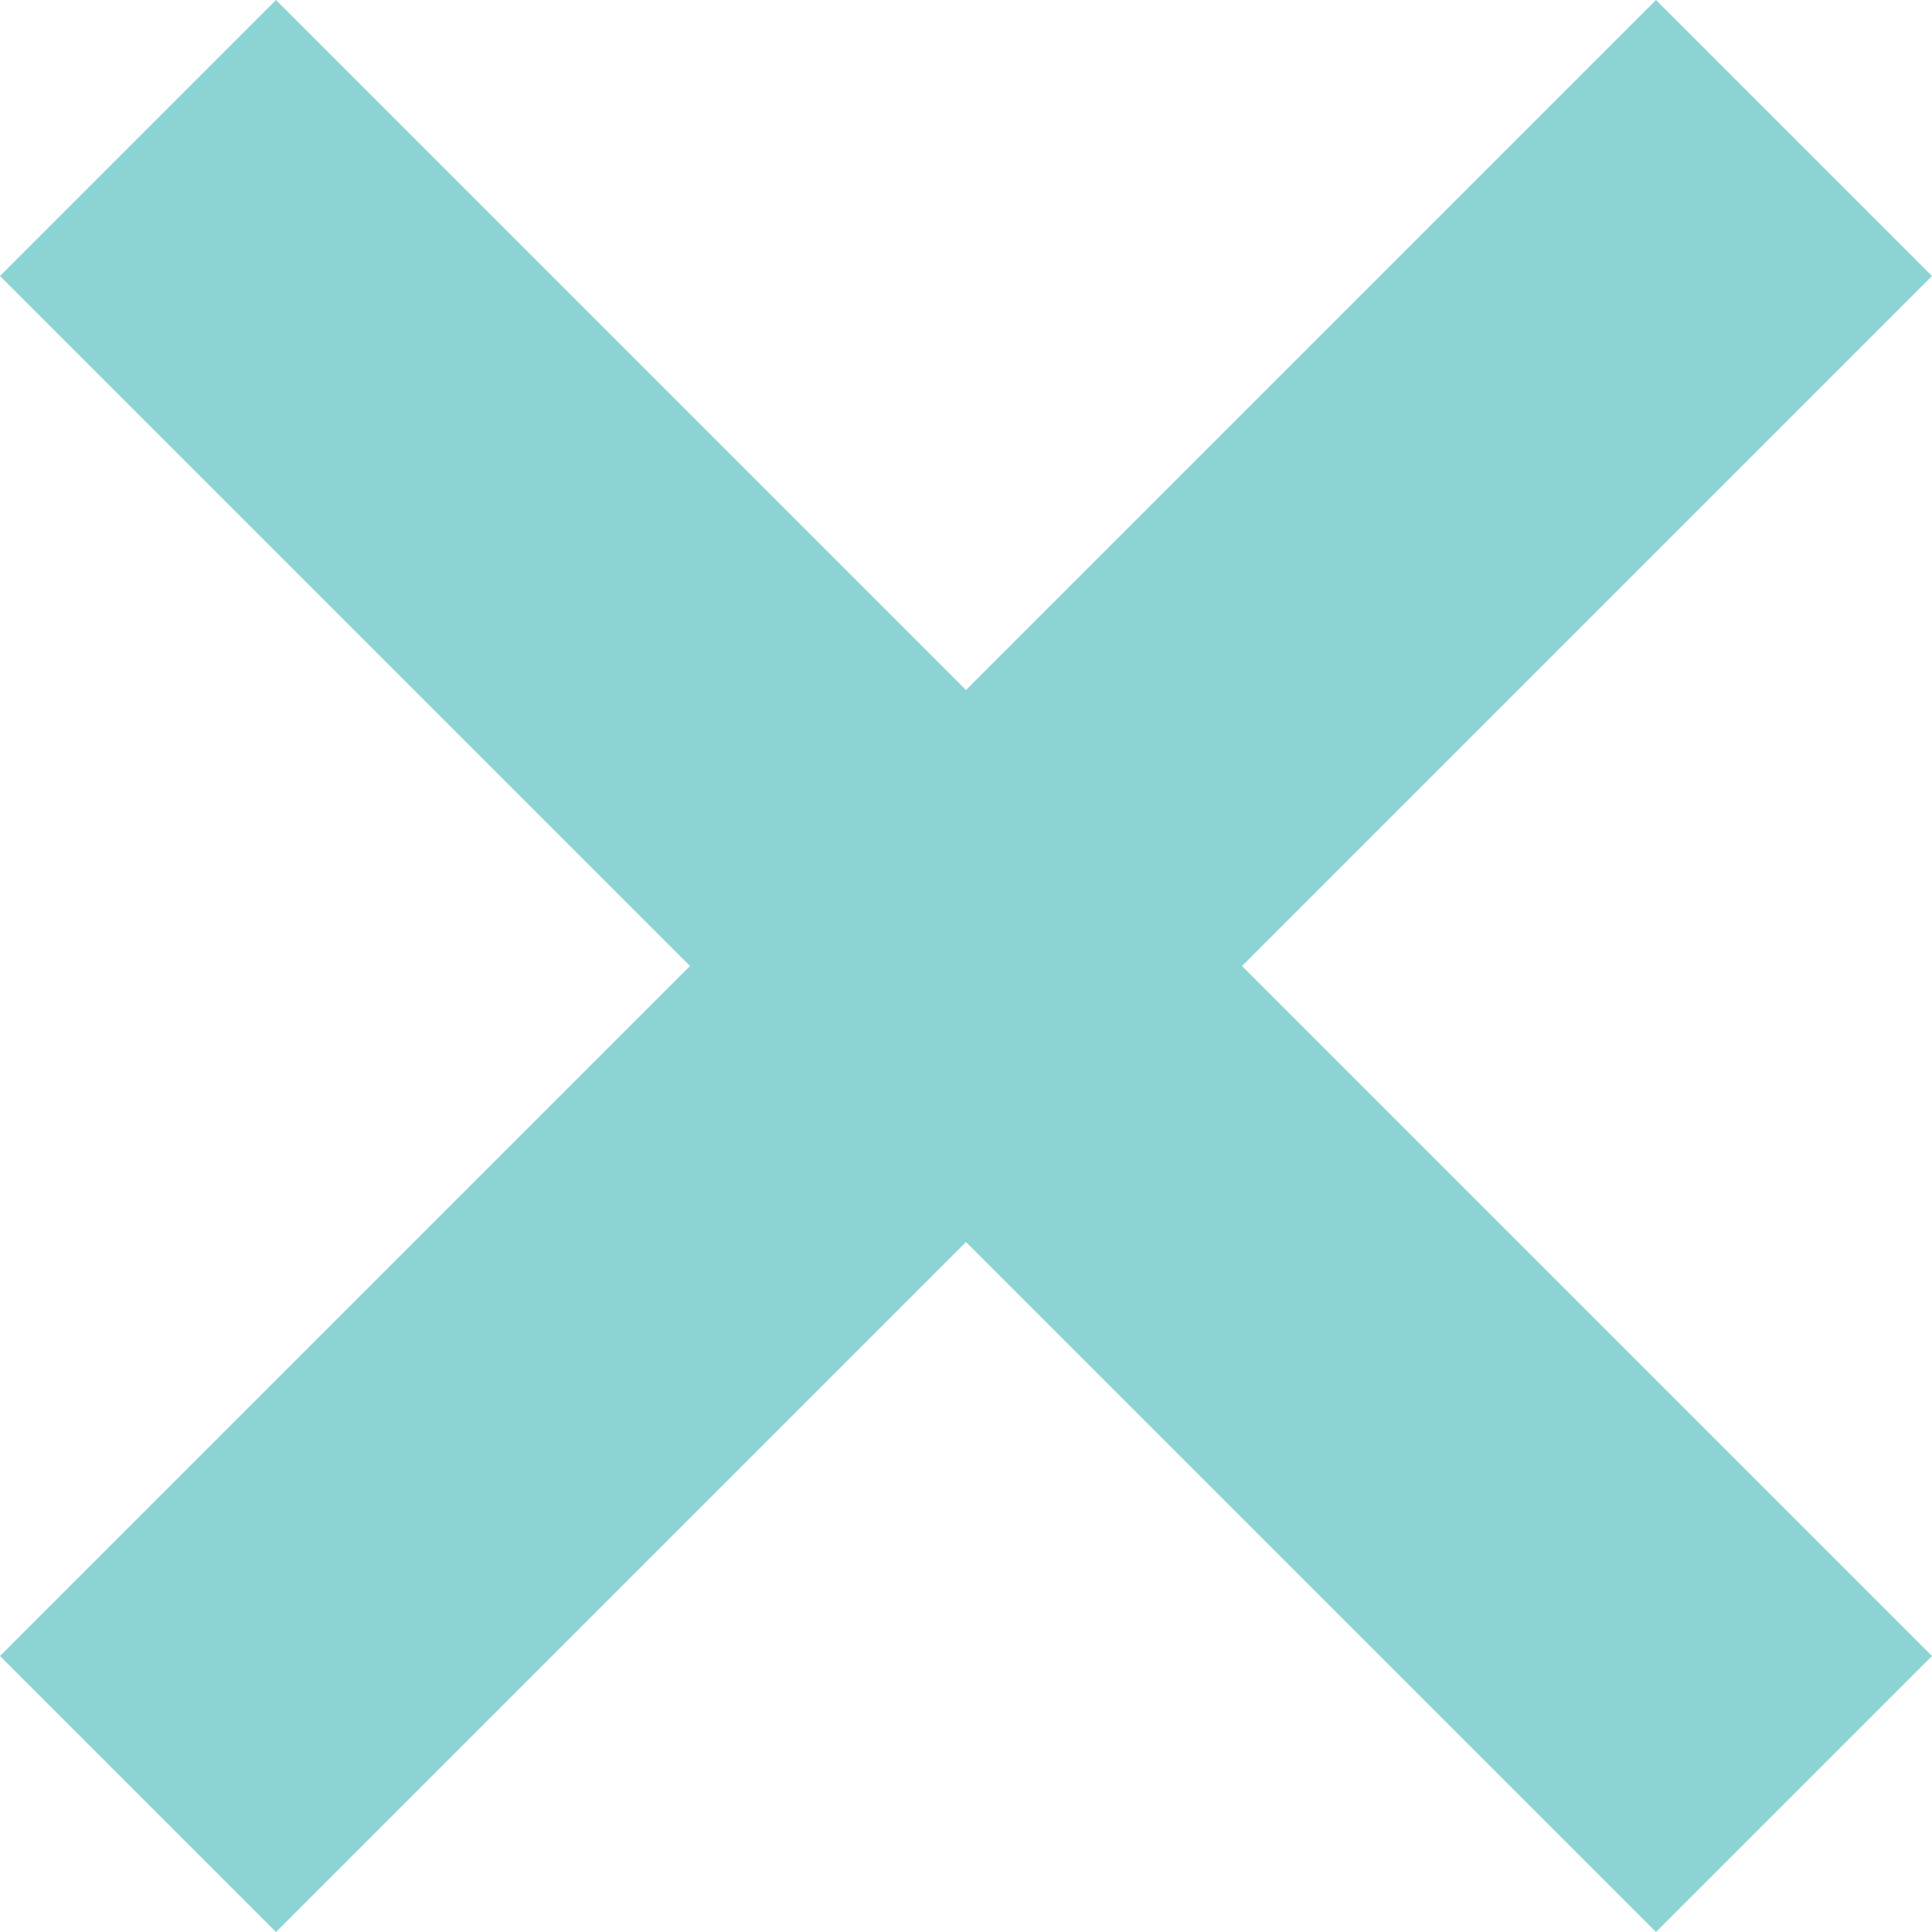
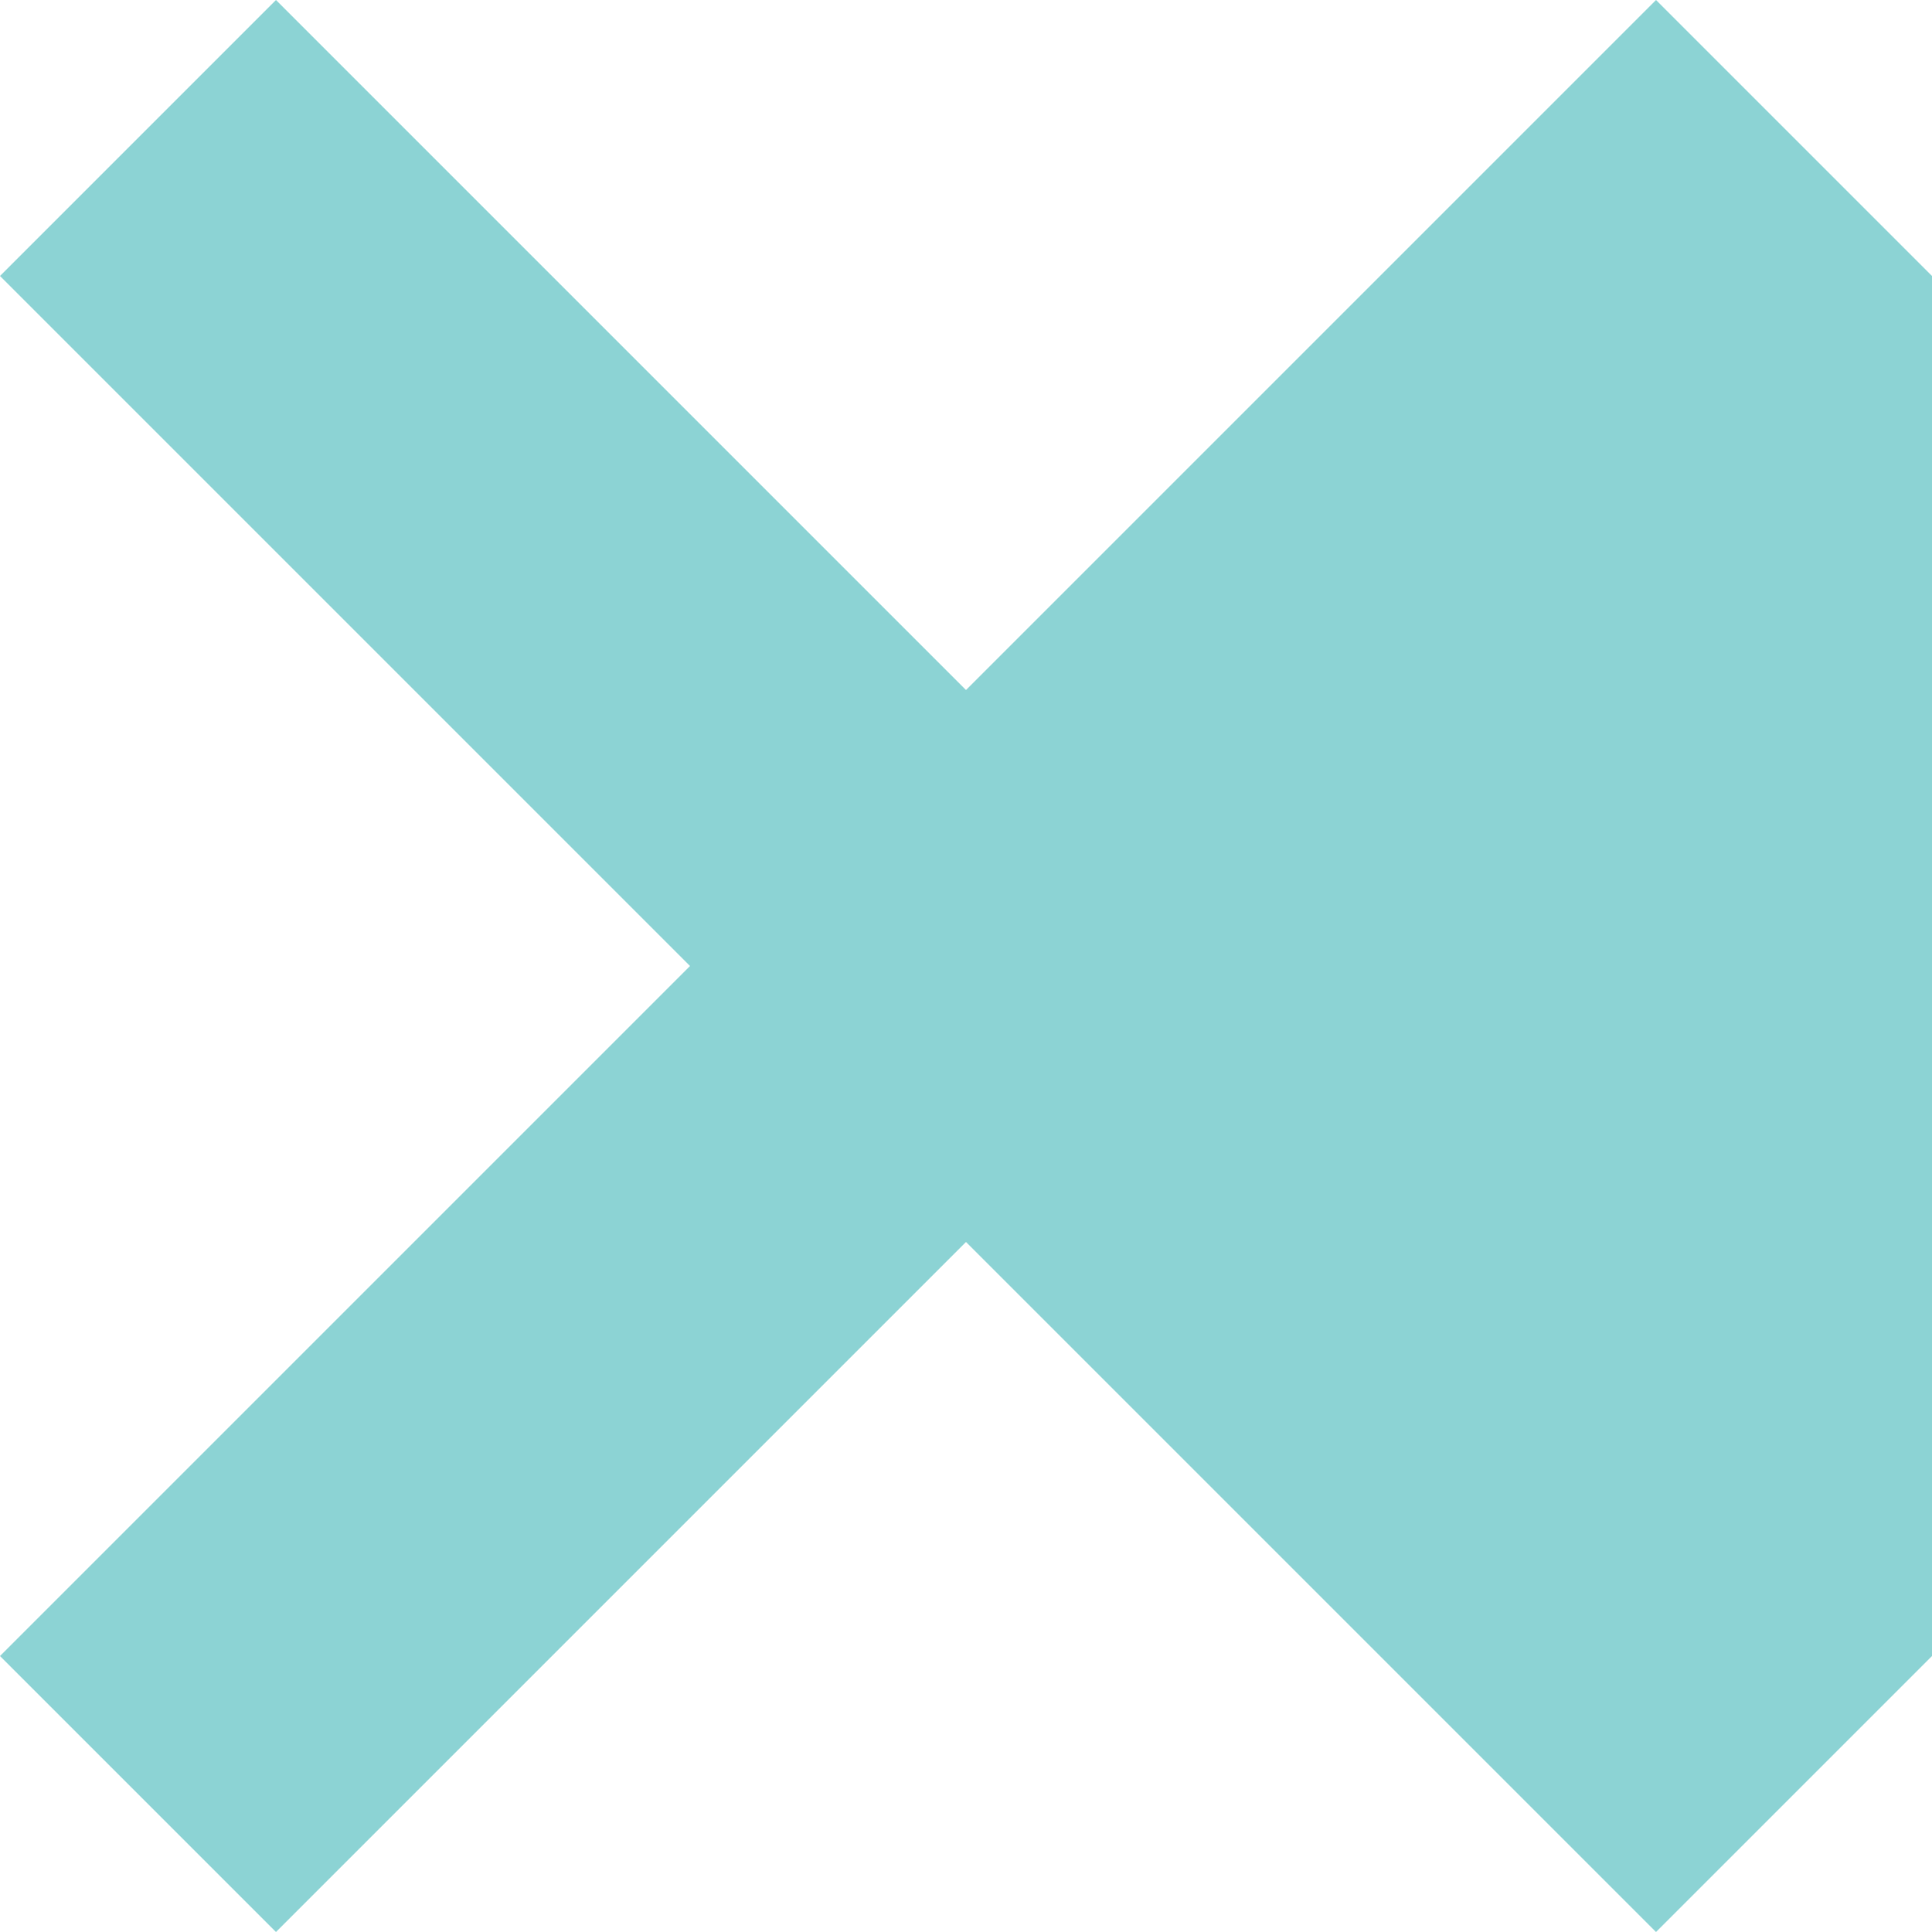
<svg xmlns="http://www.w3.org/2000/svg" width="20" height="20" viewBox="0 0 20 20" fill="none">
-   <path opacity="0.6" d="M2.857 20L10 12.857L17.143 20L20 17.143L12.857 10L20 2.857L17.143 0L10 7.143L2.857 0L0 2.857L7.143 10L0 17.143L2.857 20Z" fill="#40B6B7" />
+   <path opacity="0.6" d="M2.857 20L10 12.857L17.143 20L20 17.143L20 2.857L17.143 0L10 7.143L2.857 0L0 2.857L7.143 10L0 17.143L2.857 20Z" fill="#40B6B7" />
</svg>